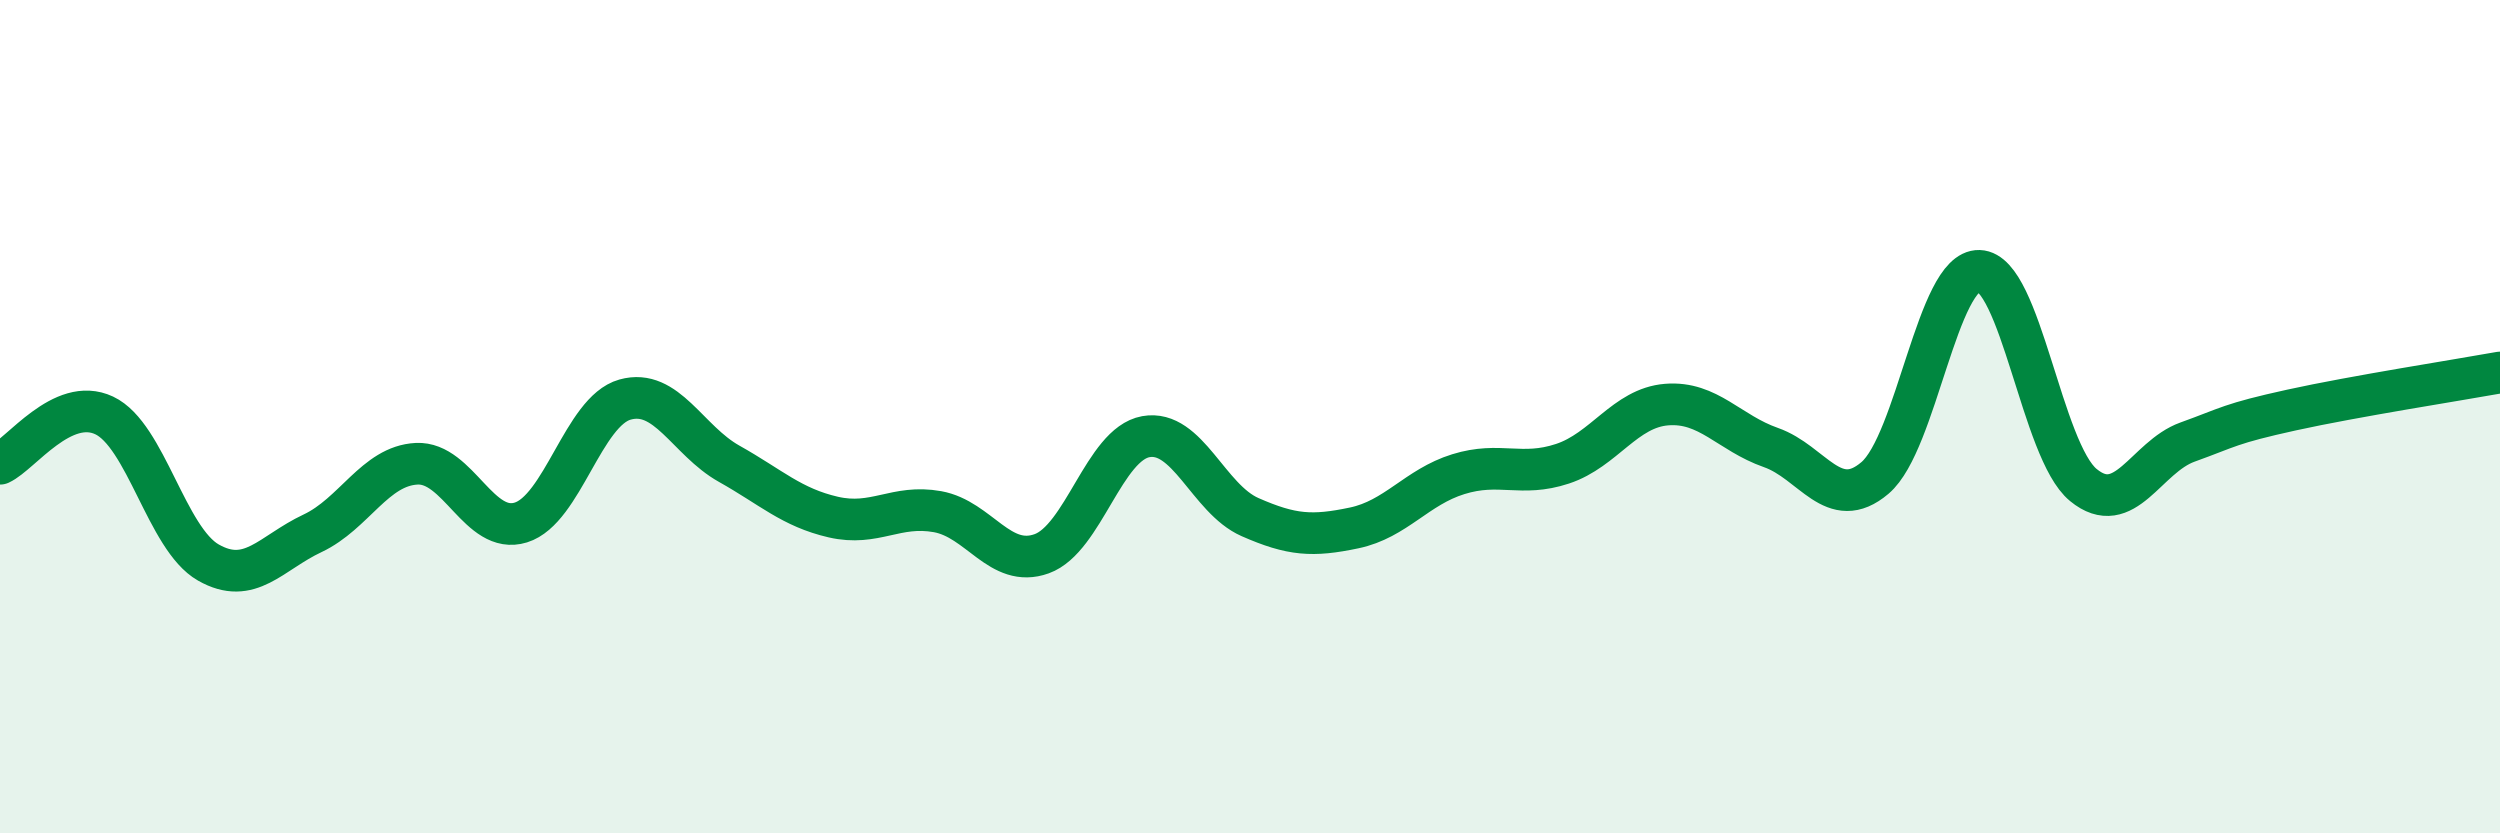
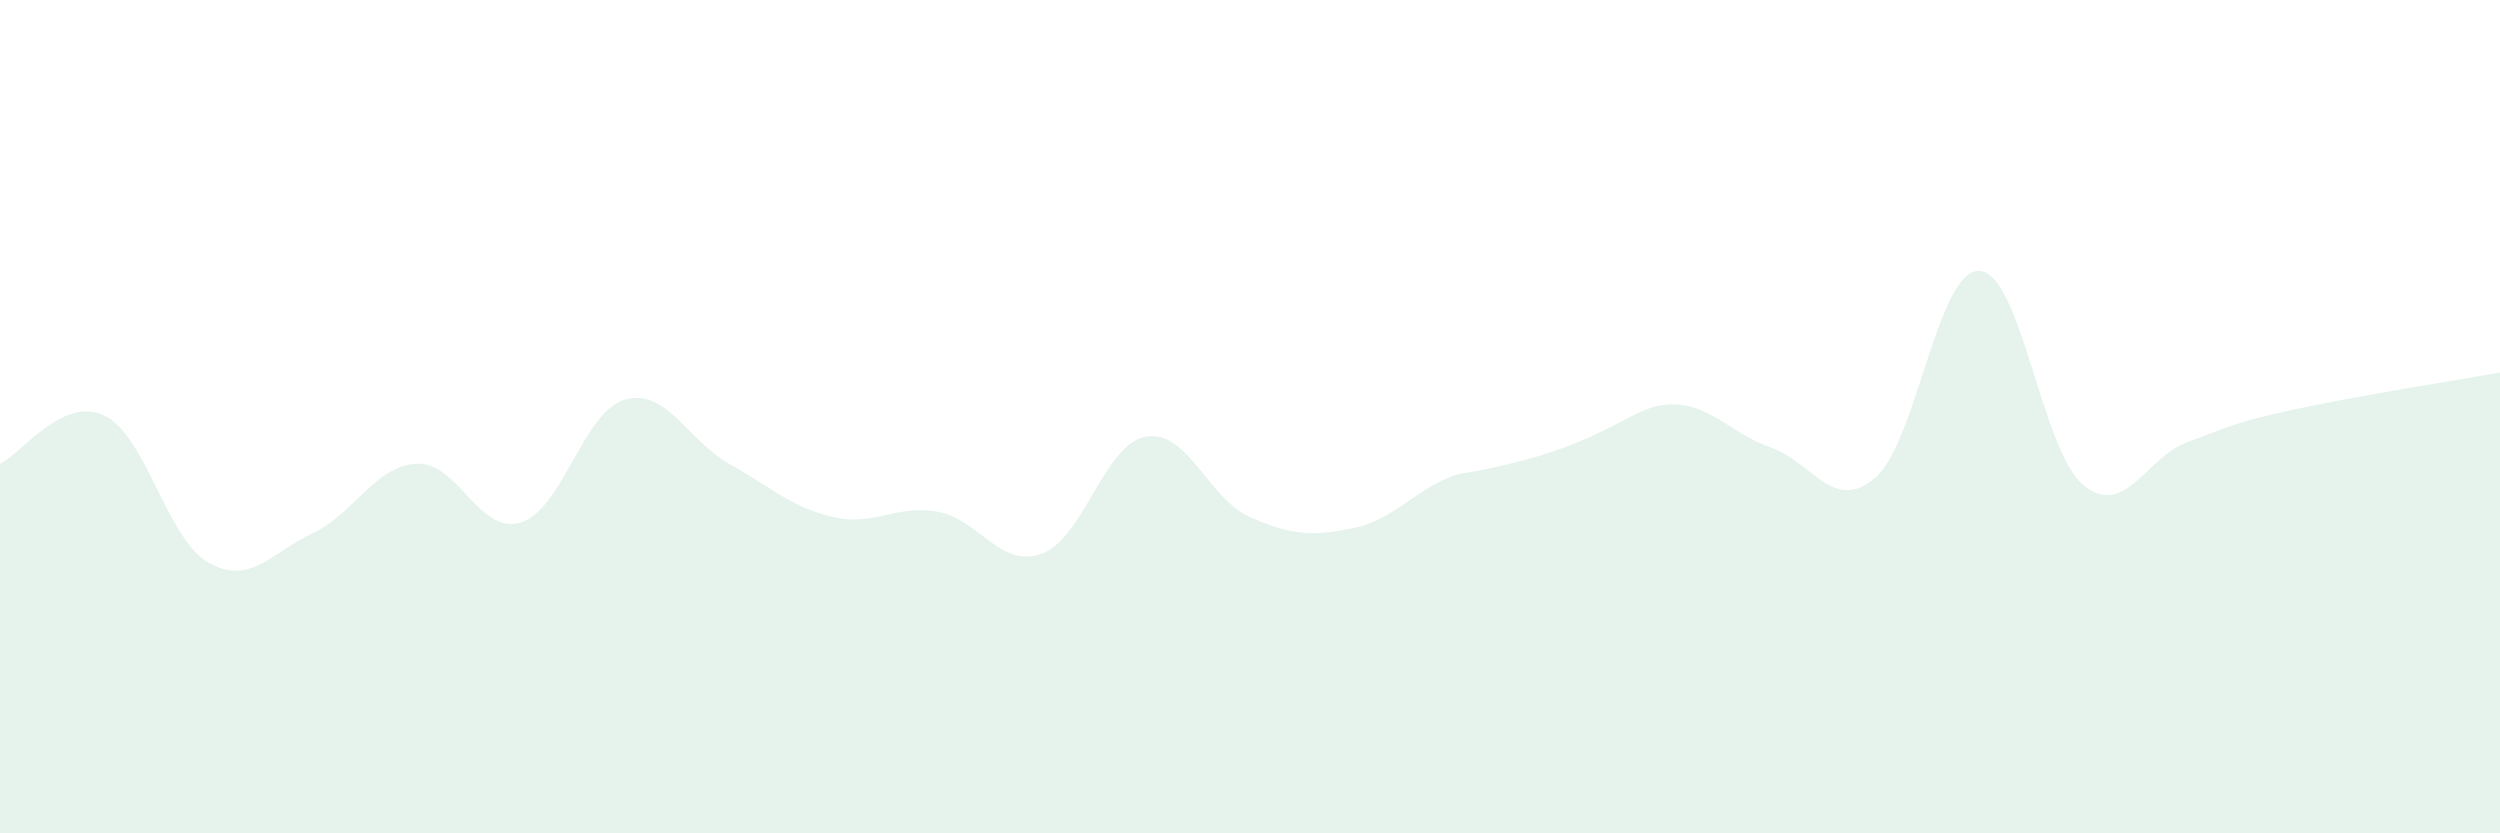
<svg xmlns="http://www.w3.org/2000/svg" width="60" height="20" viewBox="0 0 60 20">
-   <path d="M 0,11.13 C 0.5,10.9 1.5,9.5 2.5,9.97 C 3.5,10.44 4,12.93 5,13.5 C 6,14.07 6.5,13.27 7.5,12.8 C 8.5,12.33 9,11.18 10,11.13 C 11,11.08 11.5,12.85 12.5,12.54 C 13.5,12.23 14,9.87 15,9.59 C 16,9.31 16.5,10.57 17.5,11.13 C 18.5,11.69 19,12.18 20,12.41 C 21,12.64 21.5,12.1 22.5,12.28 C 23.5,12.46 24,13.65 25,13.29 C 26,12.93 26.5,10.66 27.5,10.48 C 28.5,10.3 29,11.97 30,12.41 C 31,12.85 31.5,12.88 32.5,12.67 C 33.5,12.46 34,11.69 35,11.38 C 36,11.07 36.5,11.46 37.5,11.13 C 38.5,10.8 39,9.79 40,9.71 C 41,9.63 41.5,10.39 42.5,10.74 C 43.5,11.09 44,12.32 45,11.47 C 46,10.62 46.5,6.47 47.5,6.5 C 48.5,6.53 49,10.82 50,11.64 C 51,12.46 51.5,10.97 52.5,10.61 C 53.5,10.25 53.5,10.17 55,9.84 C 56.5,9.51 59,9.12 60,8.94L60 20L0 20Z" fill="#008740" opacity="0.1" stroke-linecap="round" stroke-linejoin="round" />
-   <path d="M 0,11.13 C 0.5,10.9 1.5,9.5 2.5,9.97 C 3.5,10.44 4,12.93 5,13.5 C 6,14.07 6.5,13.27 7.5,12.8 C 8.5,12.33 9,11.18 10,11.13 C 11,11.08 11.5,12.85 12.5,12.54 C 13.5,12.23 14,9.87 15,9.59 C 16,9.31 16.5,10.57 17.5,11.13 C 18.5,11.69 19,12.18 20,12.41 C 21,12.64 21.5,12.1 22.5,12.28 C 23.5,12.46 24,13.65 25,13.29 C 26,12.93 26.5,10.66 27.5,10.48 C 28.5,10.3 29,11.97 30,12.41 C 31,12.85 31.5,12.88 32.5,12.67 C 33.5,12.46 34,11.69 35,11.38 C 36,11.07 36.5,11.46 37.5,11.13 C 38.5,10.8 39,9.79 40,9.71 C 41,9.63 41.5,10.39 42.5,10.74 C 43.5,11.09 44,12.32 45,11.47 C 46,10.62 46.5,6.47 47.5,6.5 C 48.5,6.53 49,10.82 50,11.64 C 51,12.46 51.5,10.97 52.5,10.61 C 53.5,10.25 53.5,10.17 55,9.84 C 56.5,9.51 59,9.12 60,8.94" stroke="#008740" stroke-width="1" fill="none" stroke-linecap="round" stroke-linejoin="round" />
+   <path d="M 0,11.13 C 0.5,10.9 1.5,9.5 2.5,9.97 C 3.5,10.44 4,12.93 5,13.5 C 6,14.07 6.5,13.27 7.5,12.8 C 8.5,12.33 9,11.18 10,11.13 C 11,11.08 11.5,12.85 12.5,12.54 C 13.5,12.23 14,9.87 15,9.59 C 16,9.31 16.5,10.57 17.5,11.13 C 18.5,11.69 19,12.18 20,12.41 C 21,12.64 21.5,12.1 22.5,12.28 C 23.5,12.46 24,13.65 25,13.29 C 26,12.93 26.5,10.66 27.5,10.48 C 28.5,10.3 29,11.97 30,12.41 C 31,12.85 31.5,12.88 32.5,12.67 C 33.5,12.46 34,11.69 35,11.38 C 38.5,10.8 39,9.79 40,9.71 C 41,9.63 41.5,10.39 42.5,10.74 C 43.5,11.09 44,12.32 45,11.47 C 46,10.62 46.5,6.47 47.5,6.5 C 48.5,6.53 49,10.82 50,11.64 C 51,12.46 51.5,10.97 52.5,10.61 C 53.5,10.25 53.5,10.17 55,9.84 C 56.5,9.51 59,9.12 60,8.94L60 20L0 20Z" fill="#008740" opacity="0.1" stroke-linecap="round" stroke-linejoin="round" />
</svg>